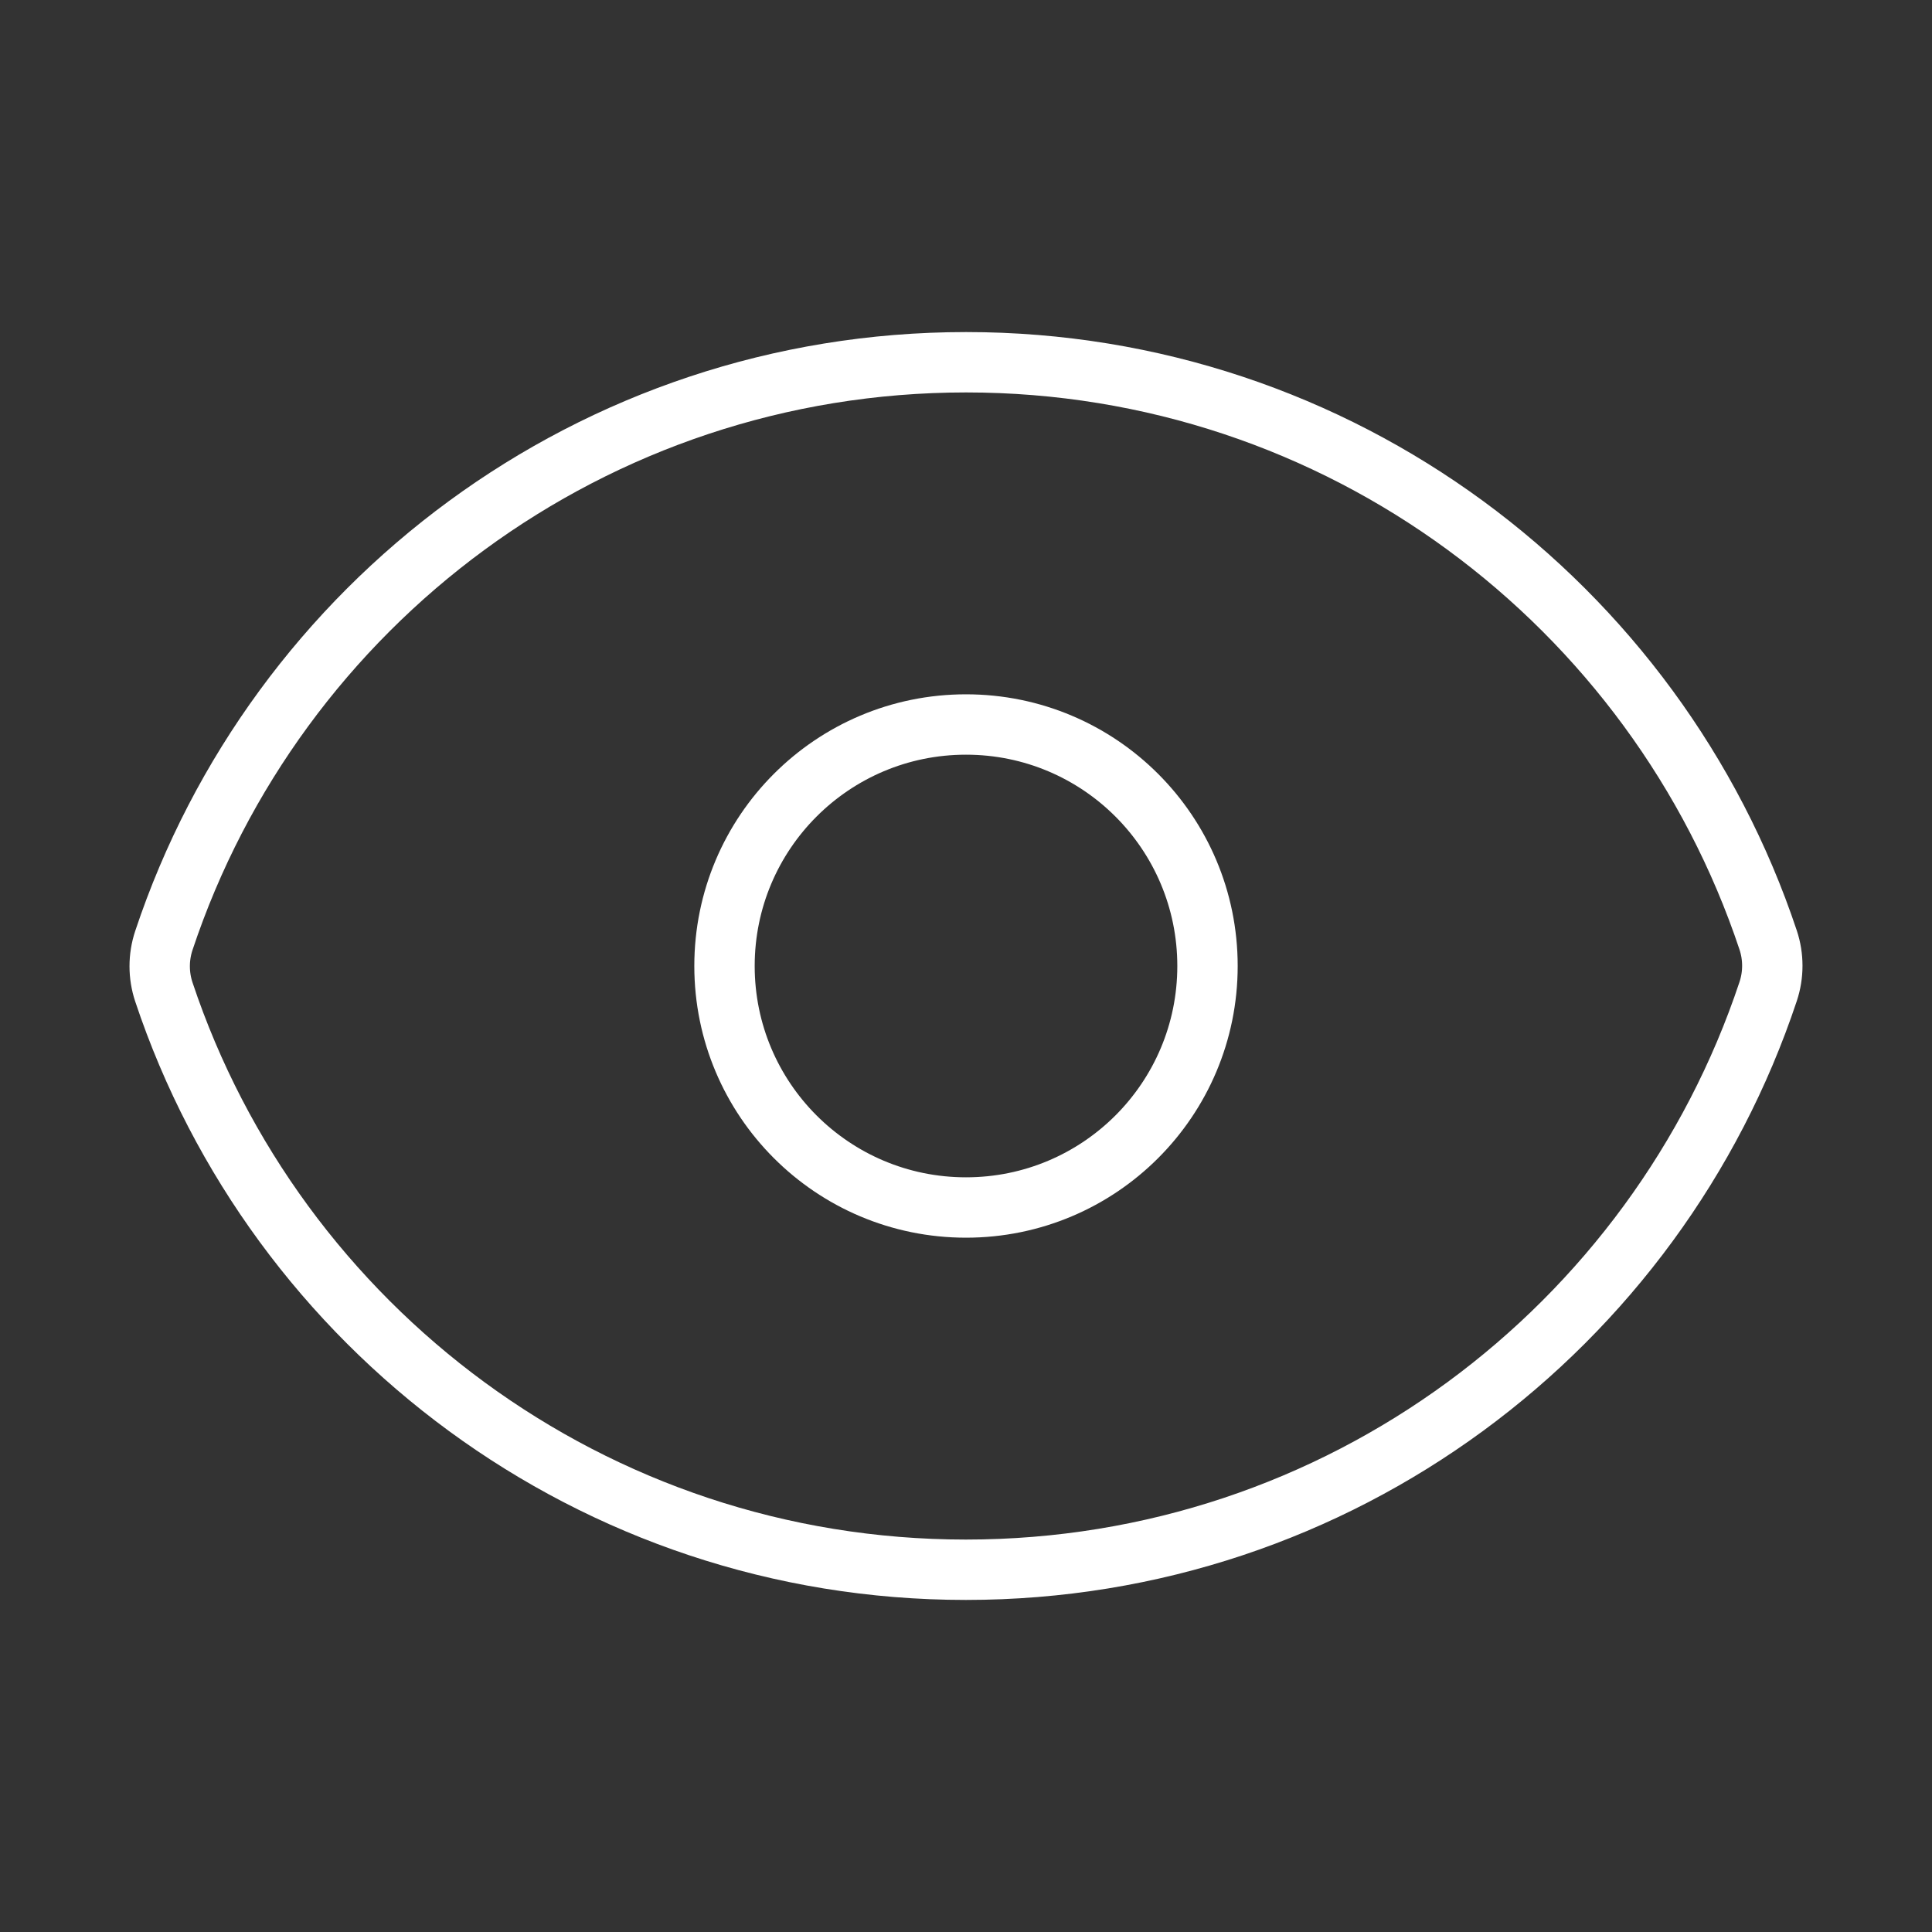
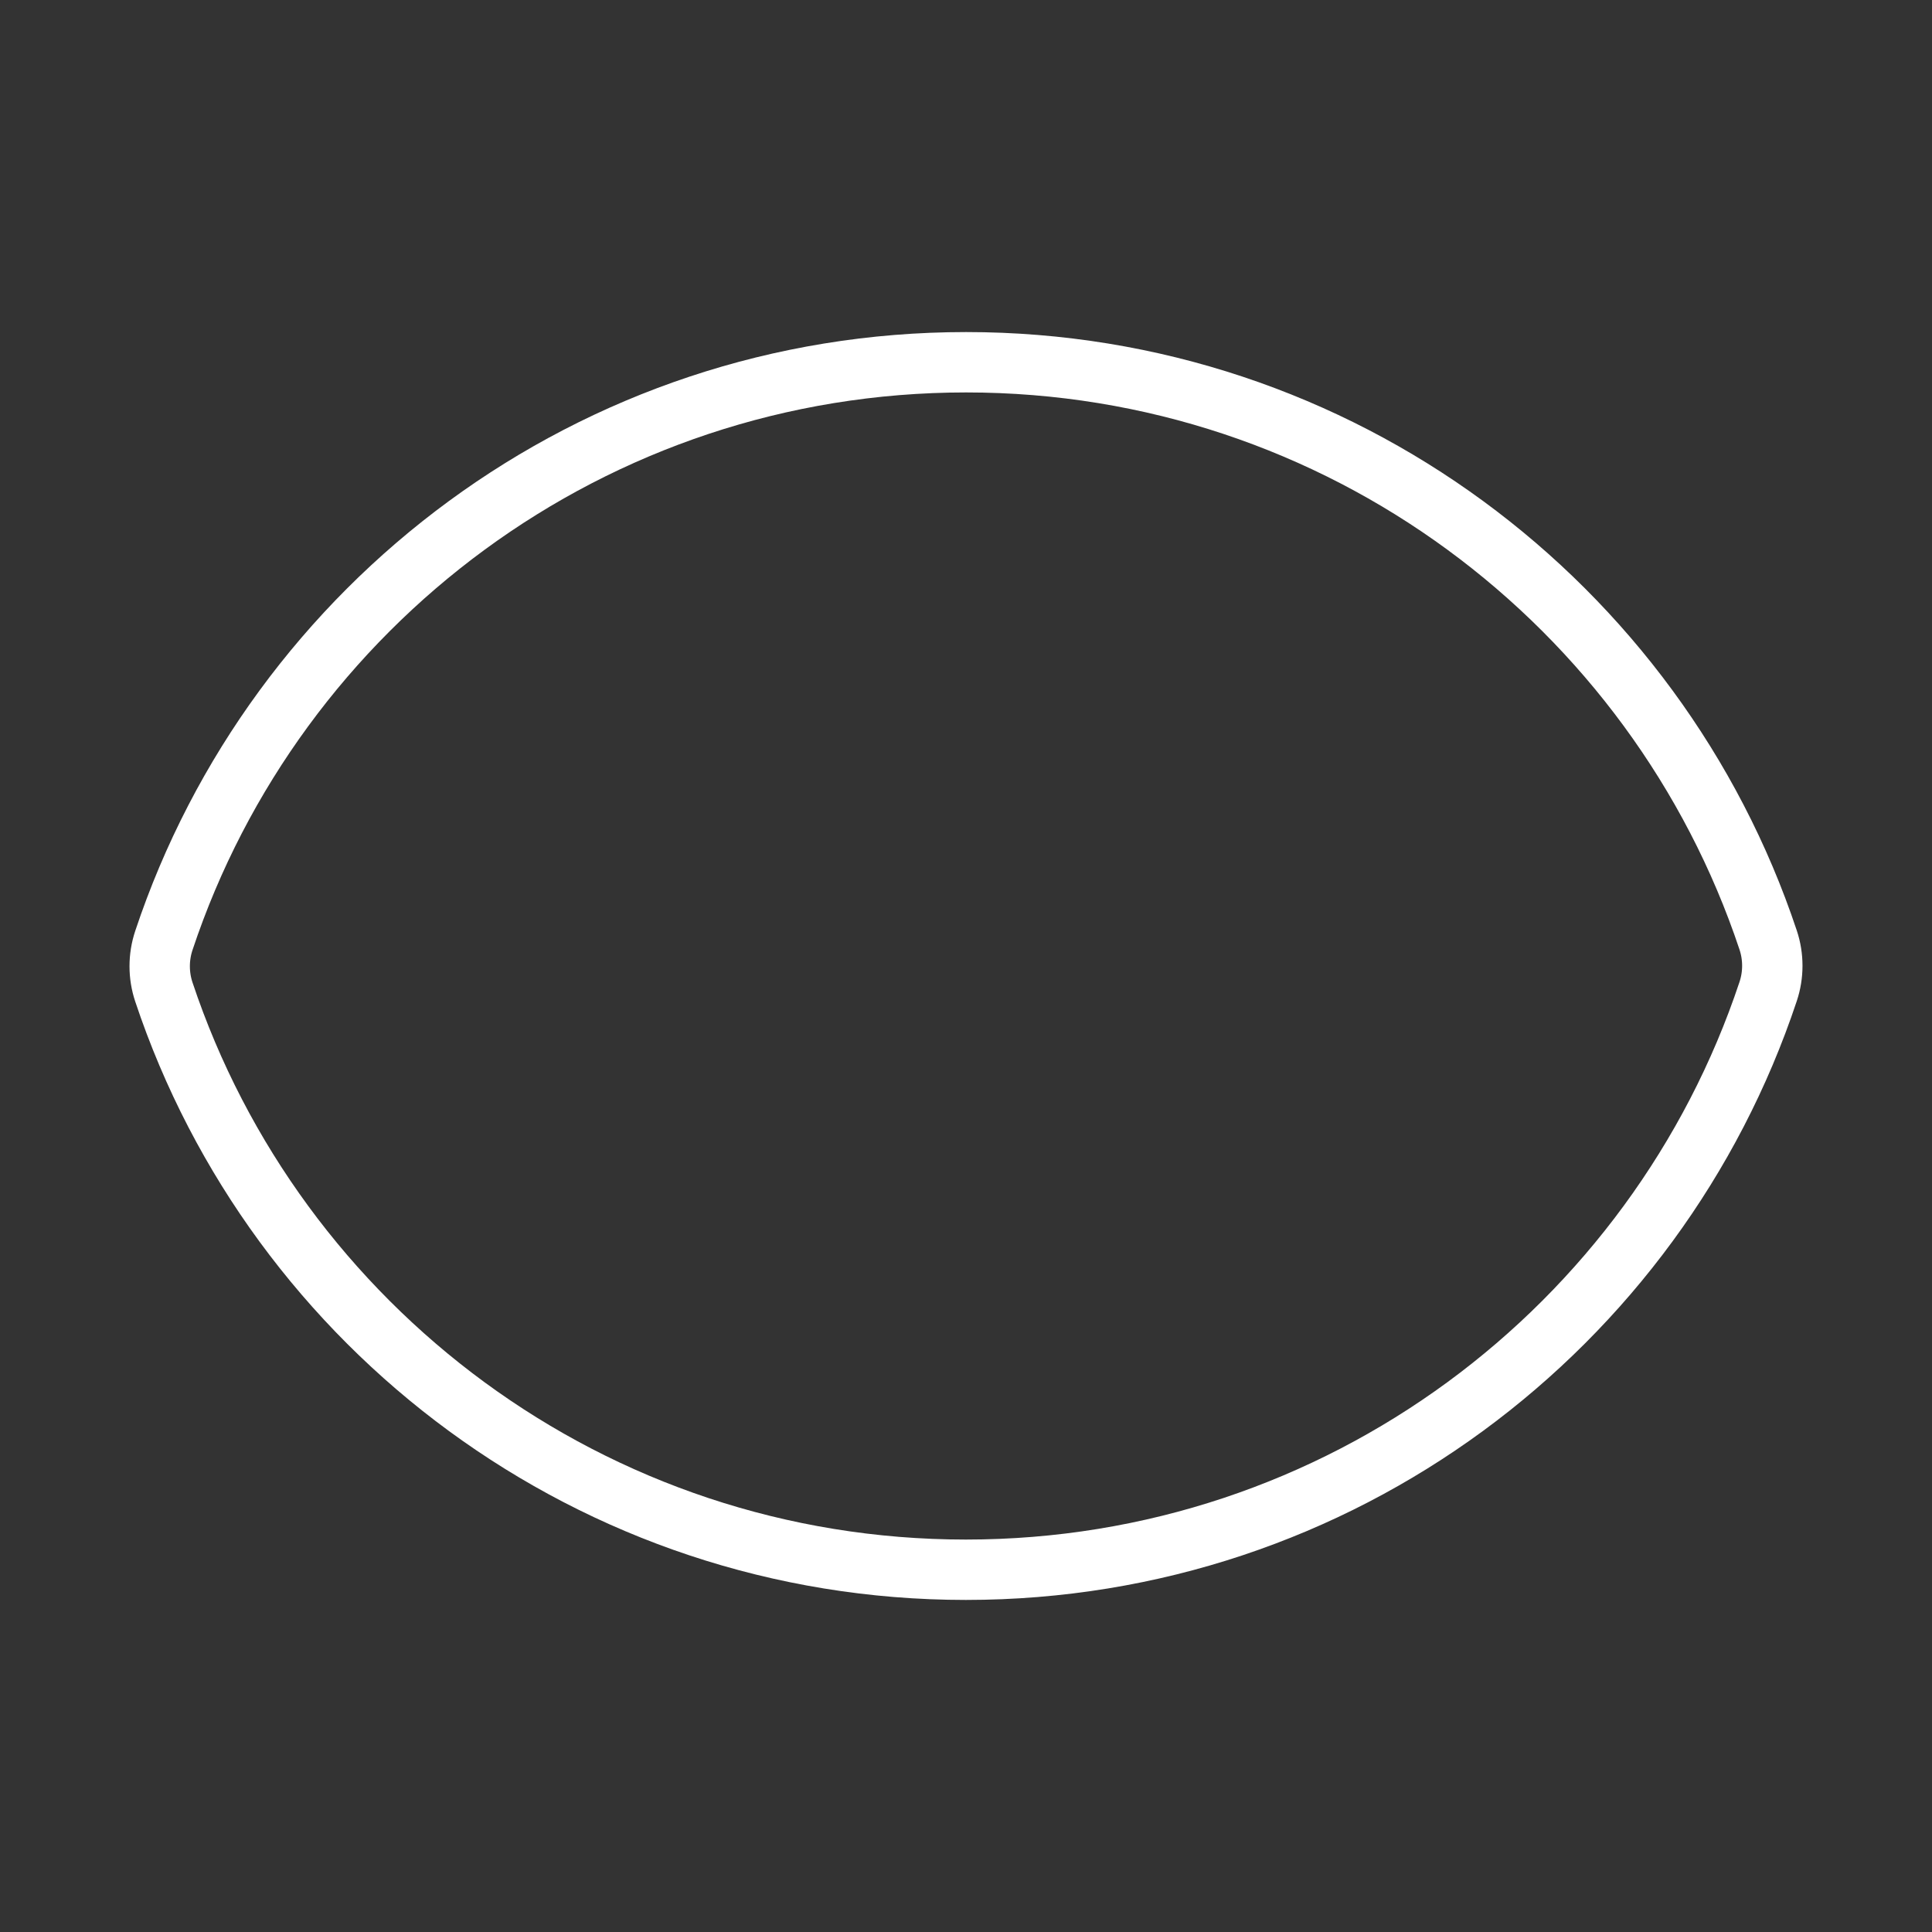
<svg xmlns="http://www.w3.org/2000/svg" width="16" height="16" viewBox="0 0 16 16" fill="none">
  <rect x="0" y="0" width="16" height="16" fill="#333333" stroke="none" />
  <path d="M1.357 8.215C1.311 8.077 1.311 7.927 1.357 7.789C2.283 5.006 4.907 3 8.001 3C11.092 3 13.716 5.005 14.643 7.785C14.689 7.923 14.689 8.073 14.643 8.211C13.717 10.993 11.093 13 7.999 13C4.908 13 2.284 10.995 1.357 8.215Z" stroke="white" stroke-width="0.5" stroke-linecap="round" stroke-linejoin="round" />
-   <path d="M10 8C10 9.105 9.105 10 8 10C6.895 10 6 9.105 6 8C6 6.895 6.895 6 8 6C9.105 6 10 6.895 10 8Z" stroke="white" stroke-width="0.5" stroke-linecap="round" stroke-linejoin="round" />
</svg>